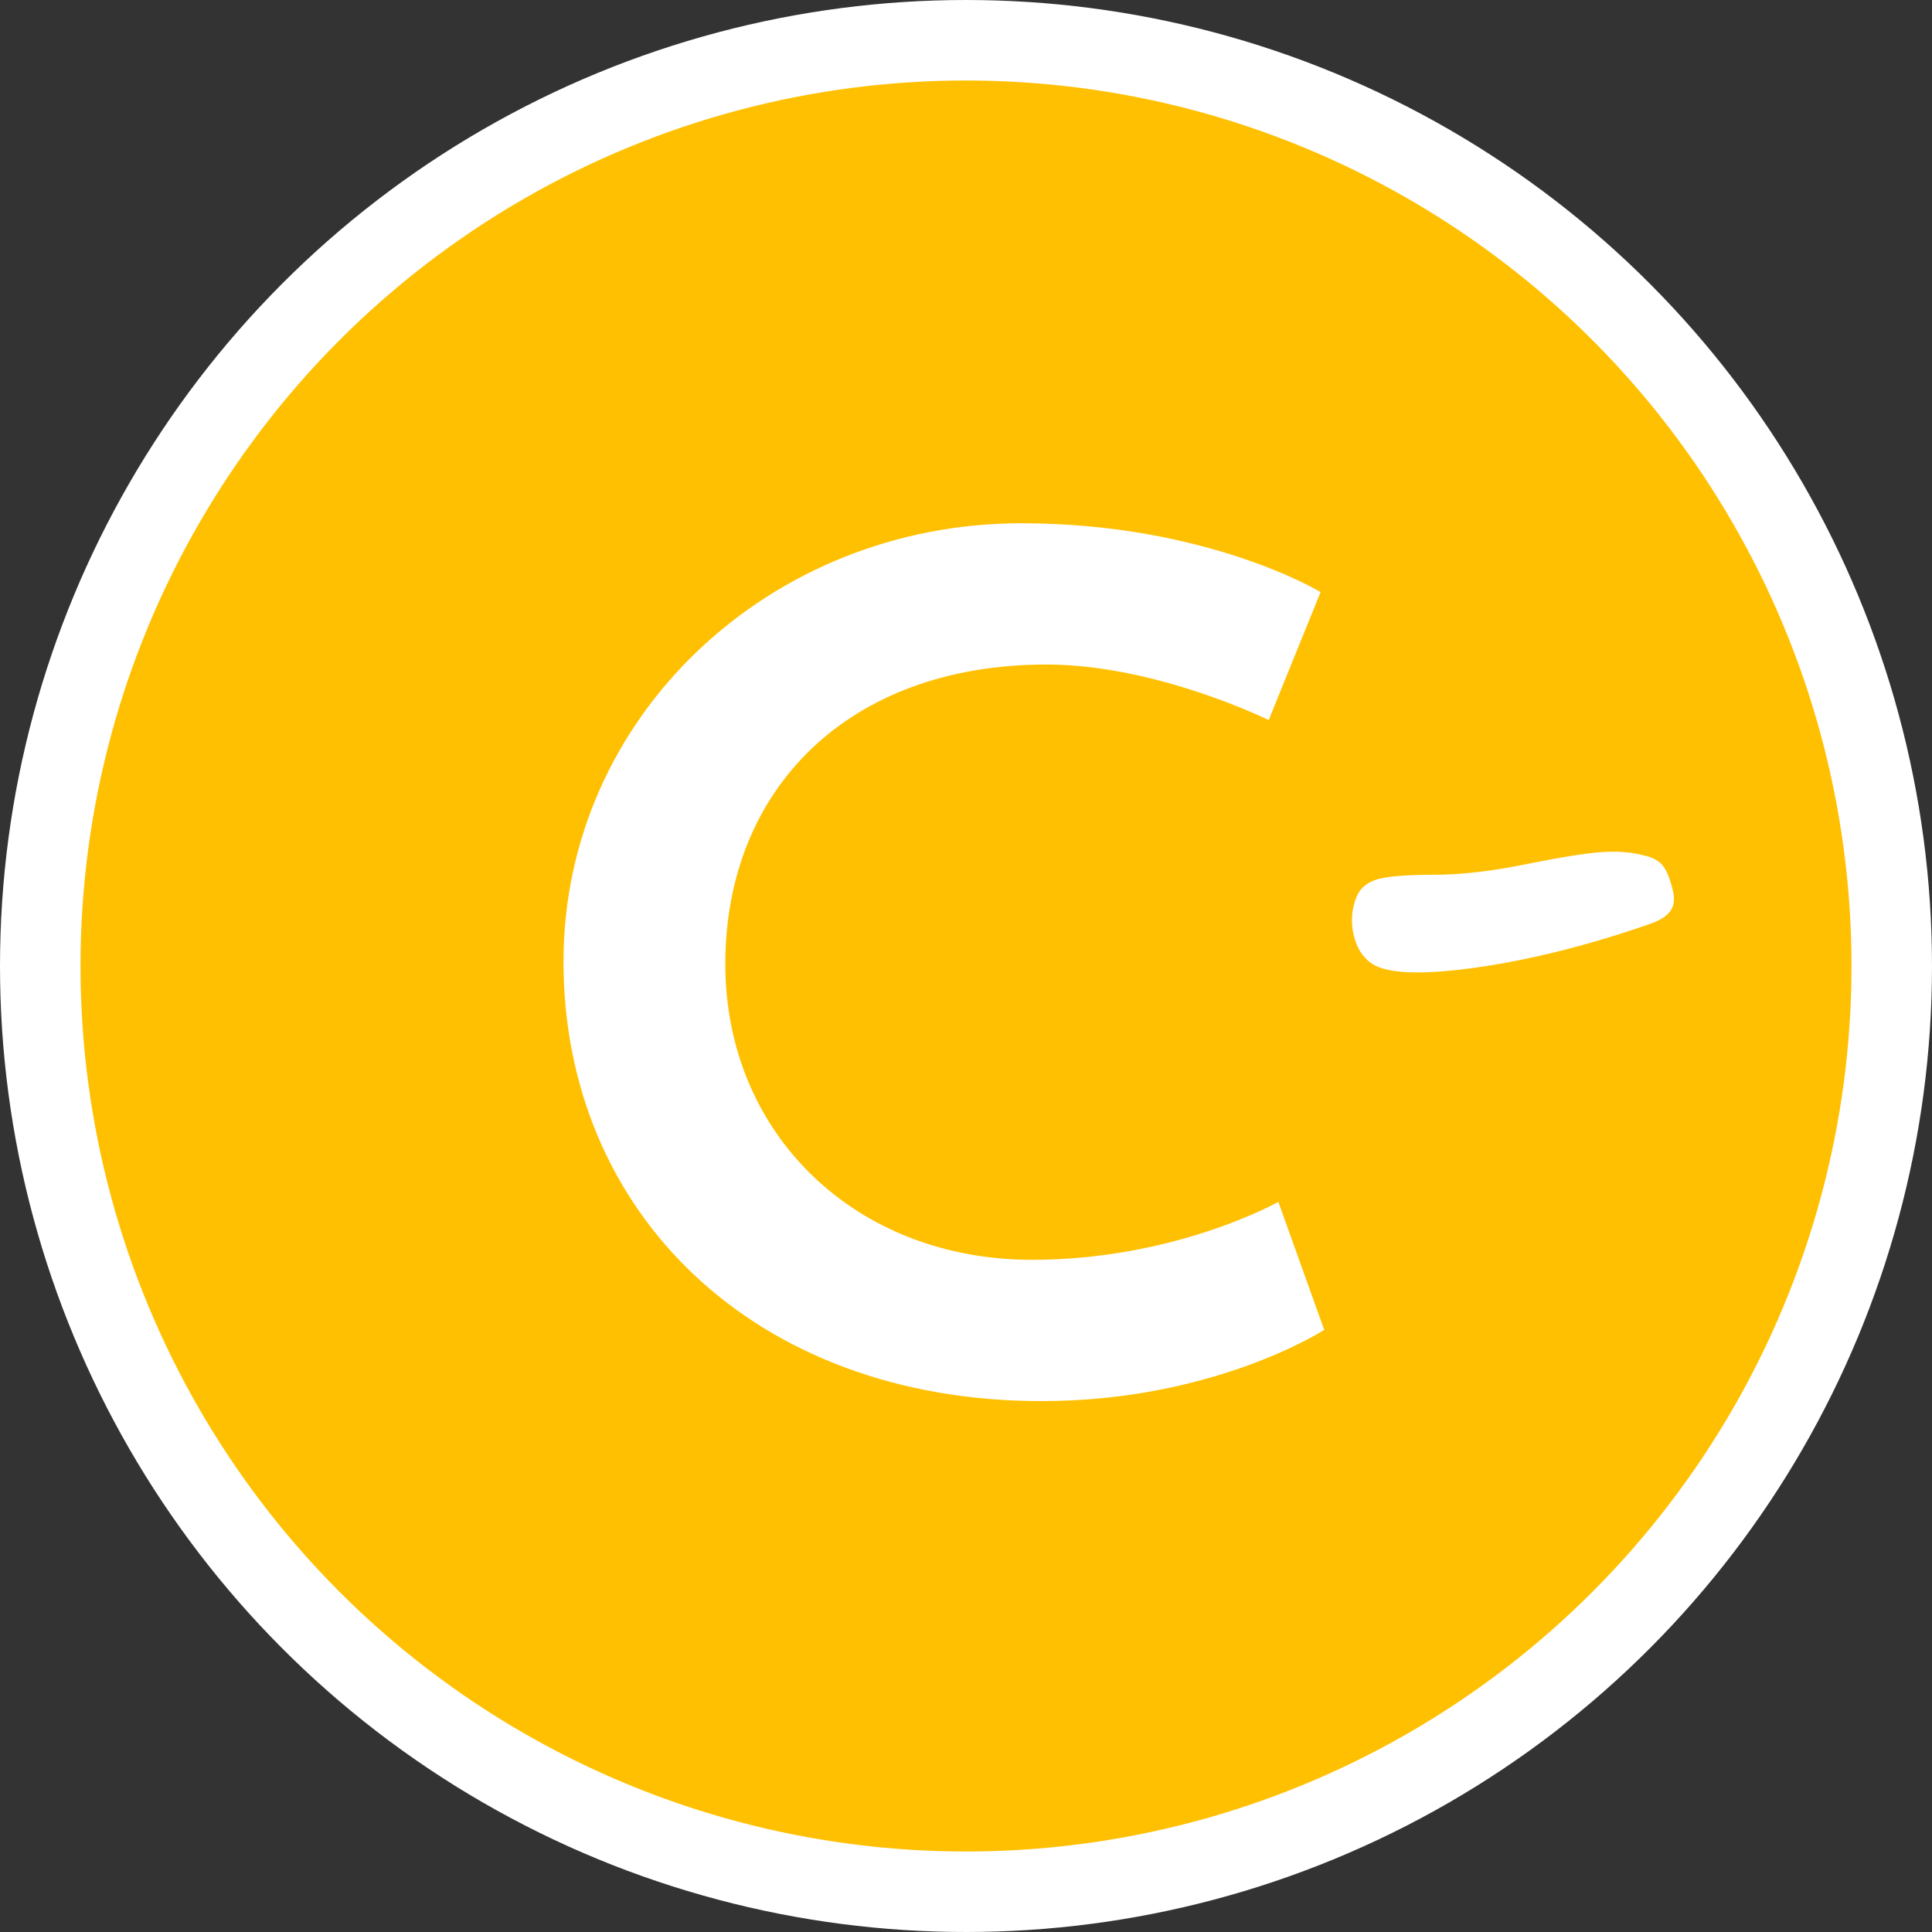
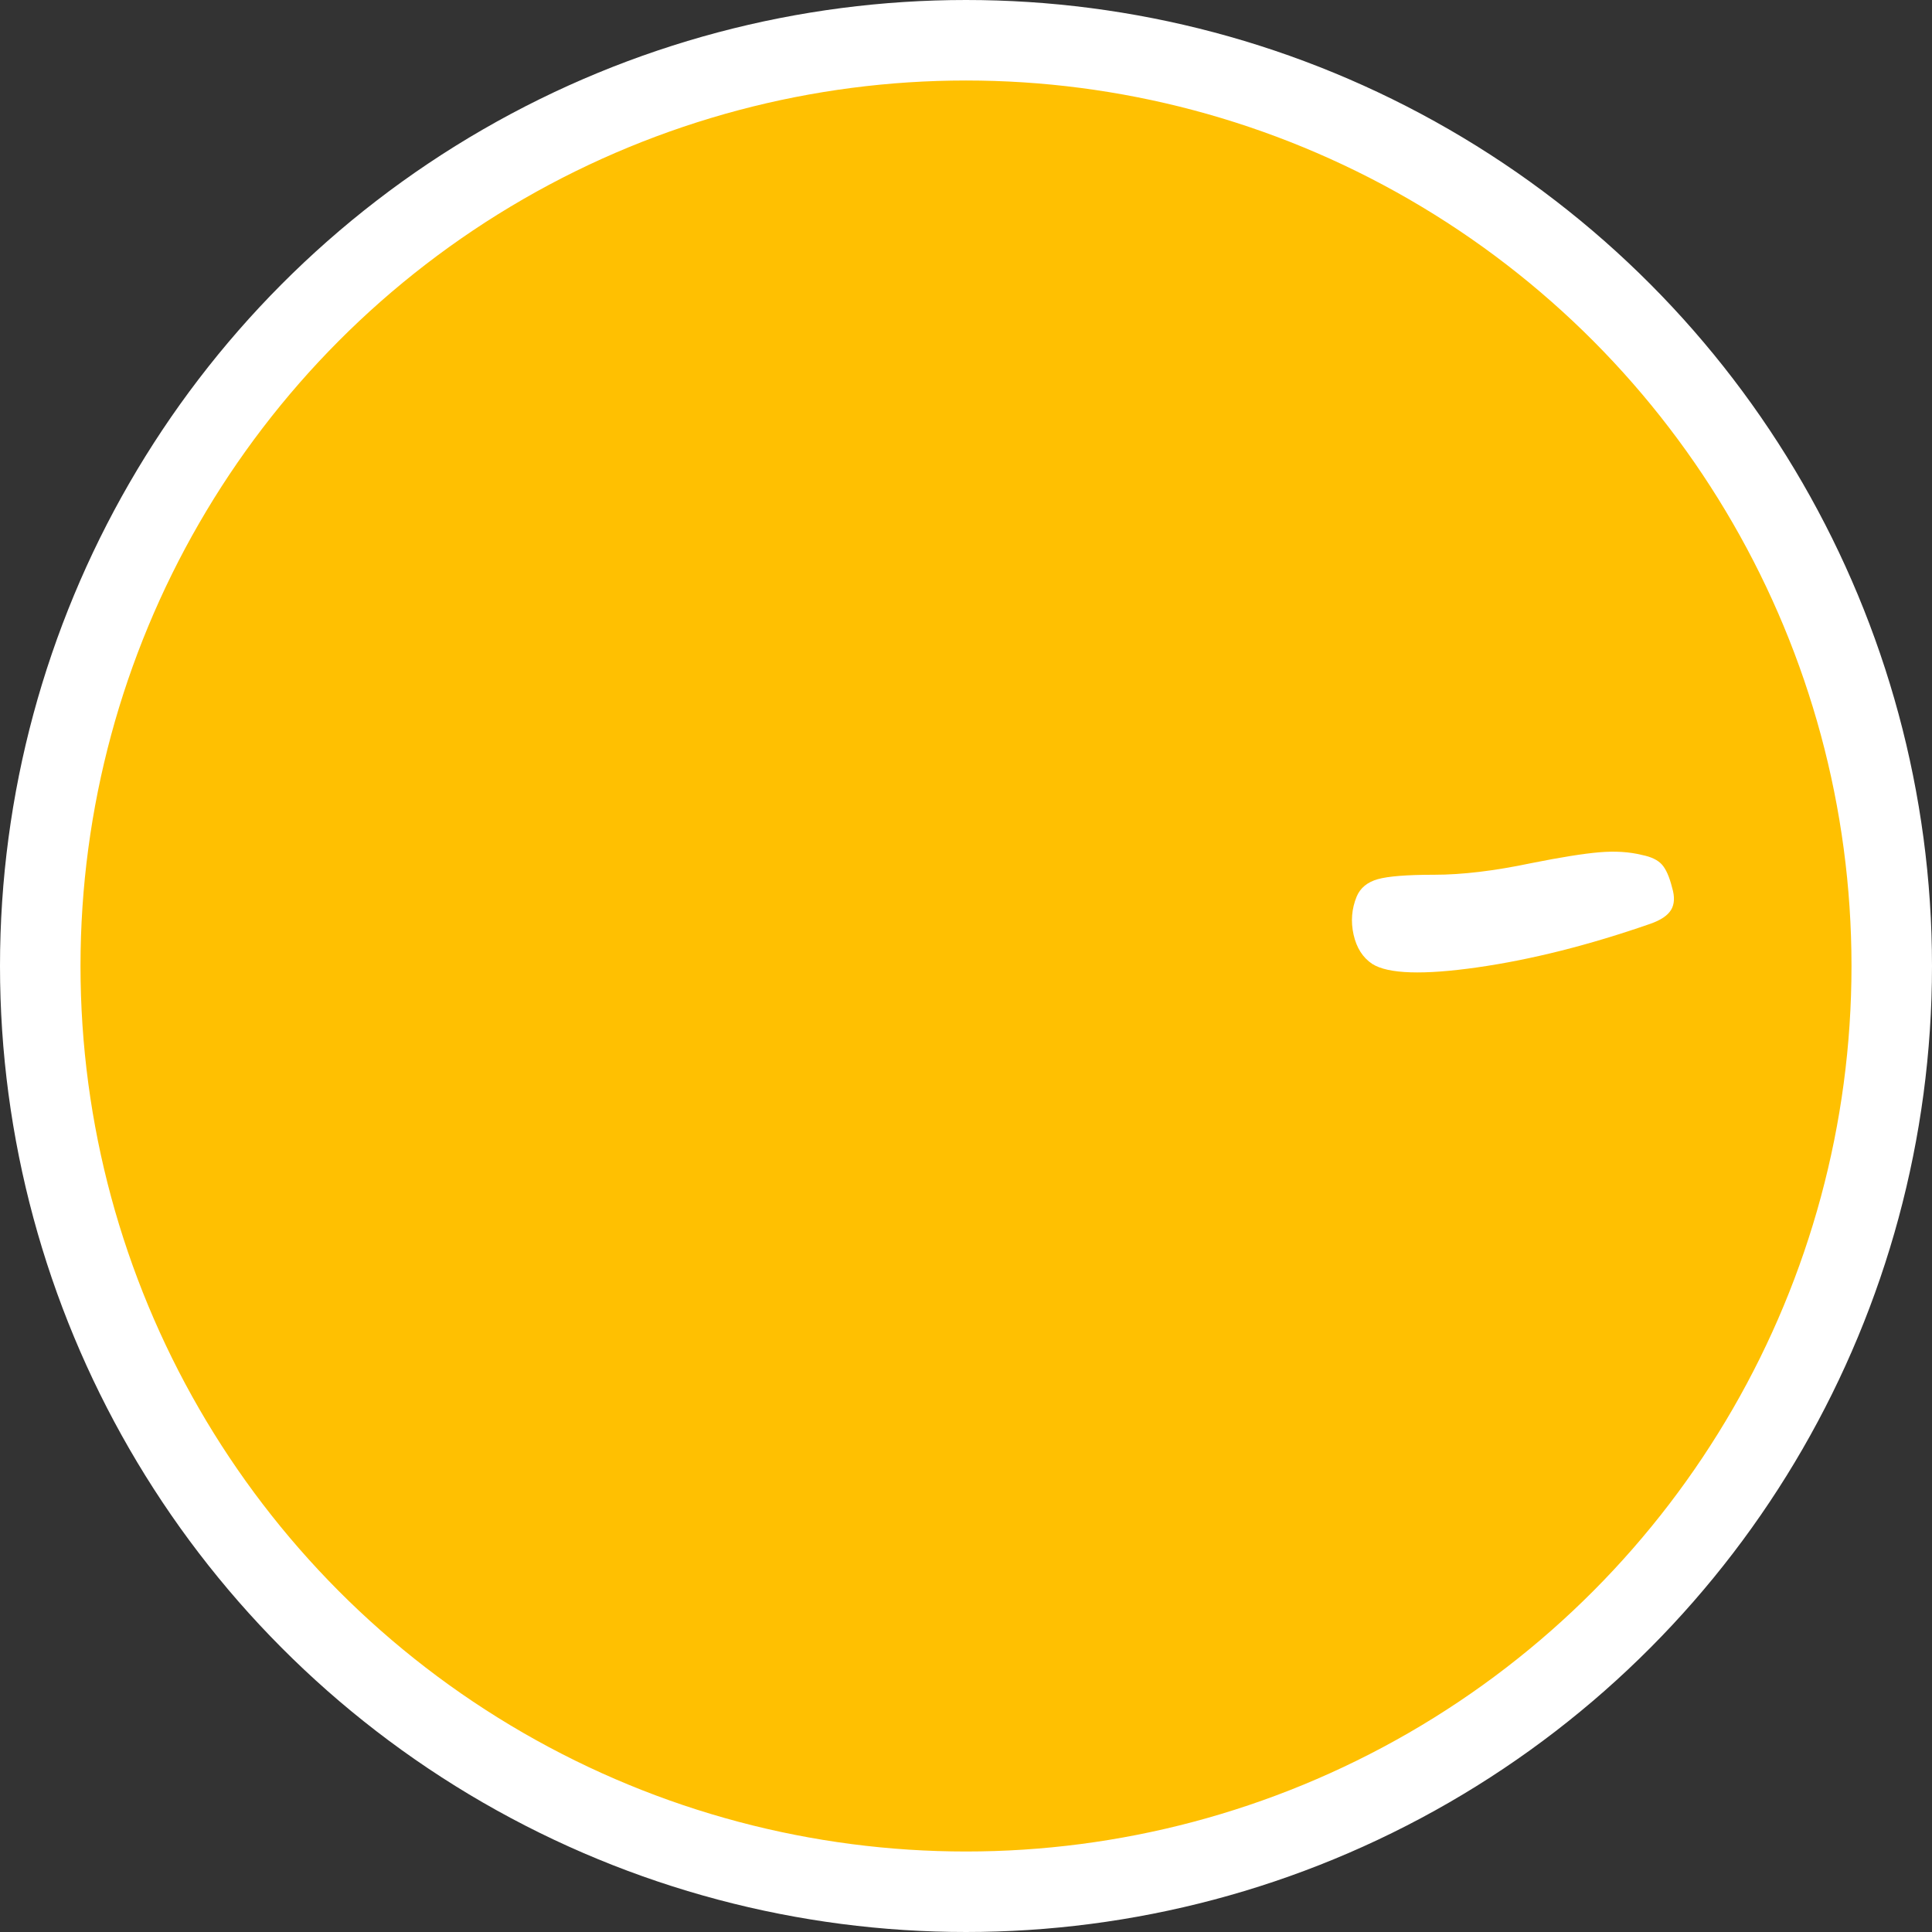
<svg xmlns="http://www.w3.org/2000/svg" width="96px" height="96px" viewBox="0 0 96 96" version="1.1">
  <rect x="0" y="0" width="96" height="96" fill="#333333" stroke="none" />
  <title>Group</title>
  <g id="Symbols" stroke="none" stroke-width="1" fill="none" fill-rule="evenodd">
    <g id="Group">
      <circle id="Oval" stroke="#FFFFFF" stroke-width="4" fill="#FFC001" cx="48" cy="48" r="46" />
      <path d="M68.19,47.899 C68.98,48.396 70.718,48.452 73.404,48.069 C76.09,47.685 78.957,46.963 82.004,45.903 C82.523,45.722 82.867,45.491 83.036,45.209 C83.206,44.927 83.223,44.561 83.087,44.109 C82.952,43.568 82.782,43.184 82.579,42.959 C82.376,42.733 82.049,42.575 81.597,42.485 C80.965,42.327 80.254,42.282 79.464,42.35 C78.674,42.417 77.546,42.598 76.079,42.891 C74.251,43.275 72.648,43.466 71.271,43.466 C69.917,43.466 68.98,43.54 68.461,43.686 C67.942,43.833 67.592,44.121 67.412,44.549 C67.163,45.158 67.112,45.79 67.259,46.444 C67.406,47.099 67.716,47.584 68.19,47.899 Z" id="-" fill="#FFFFFF" fill-rule="nonzero" />
-       <path d="M51.76,69.62 C60.34,69.62 65.8,66.08 65.8,66.08 L63.52,59.72 C63.52,59.72 58.42,62.6 51.28,62.6 C42.52,62.6 36.04,56.36 36.04,47.9 C36.04,39.26 42.1,33.02 52,33.02 C57.46,33.02 63.04,35.78 63.04,35.78 L65.62,29.42 C65.62,29.42 59.98,26 50.74,26 C38.26,26 28,35.6 28,47.78 C28,60.26 37.48,69.62 51.76,69.62 Z" id="C" fill="#FFFFFF" fill-rule="nonzero" />
    </g>
  </g>
</svg>